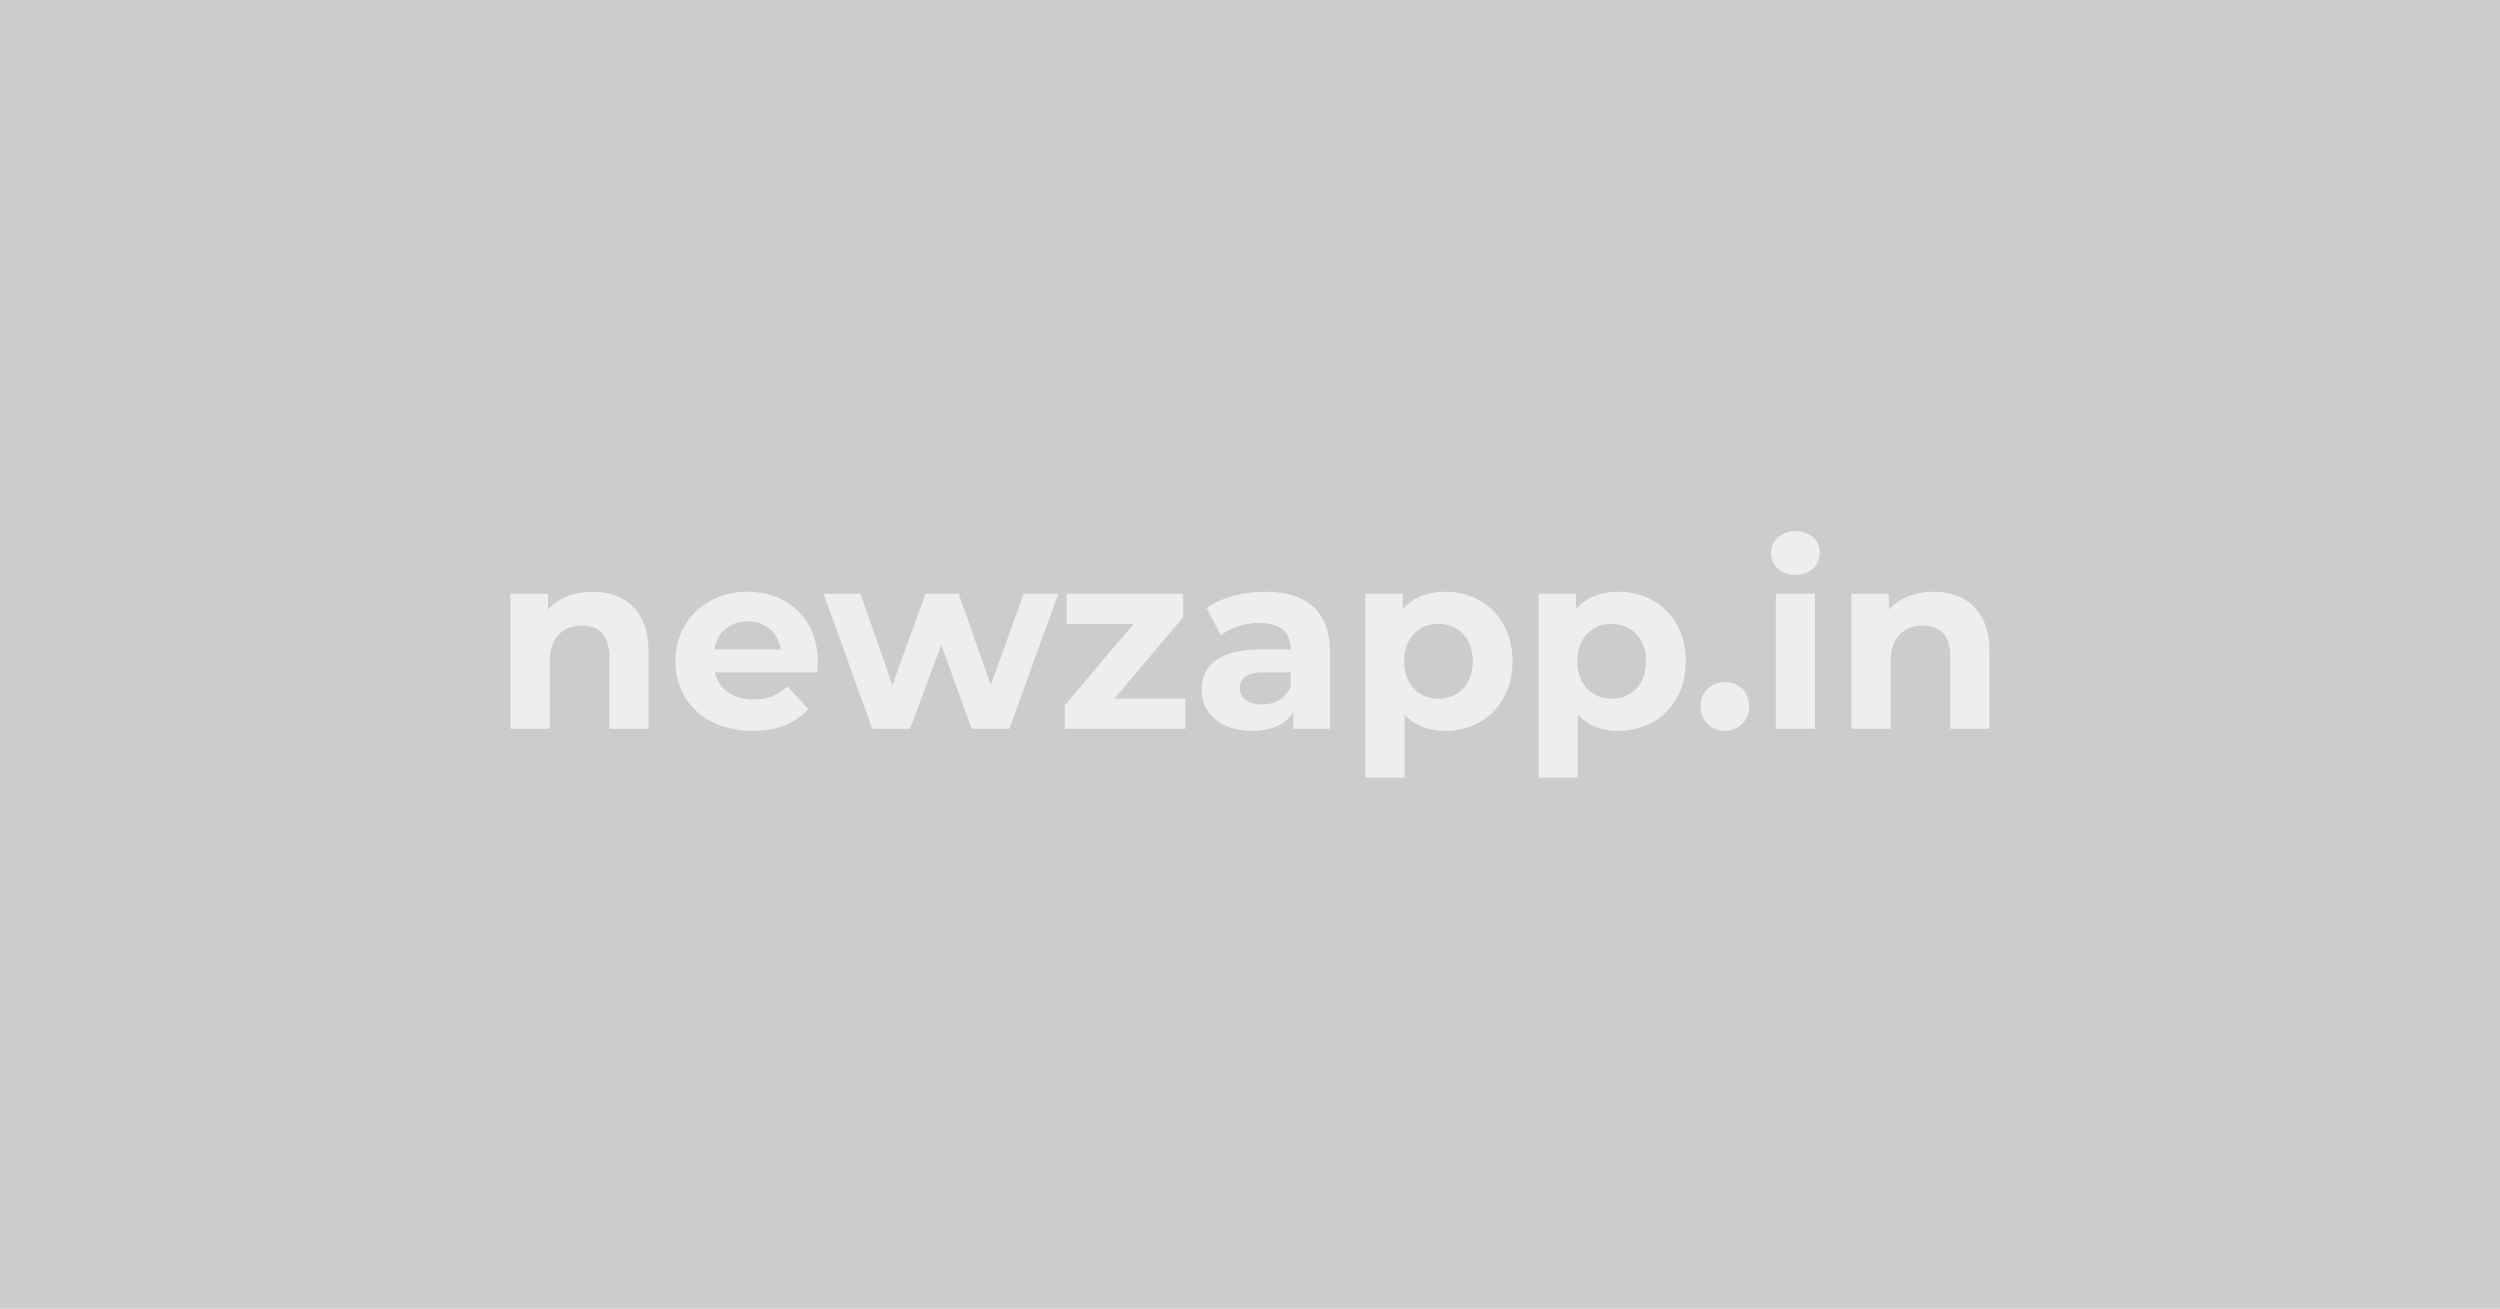
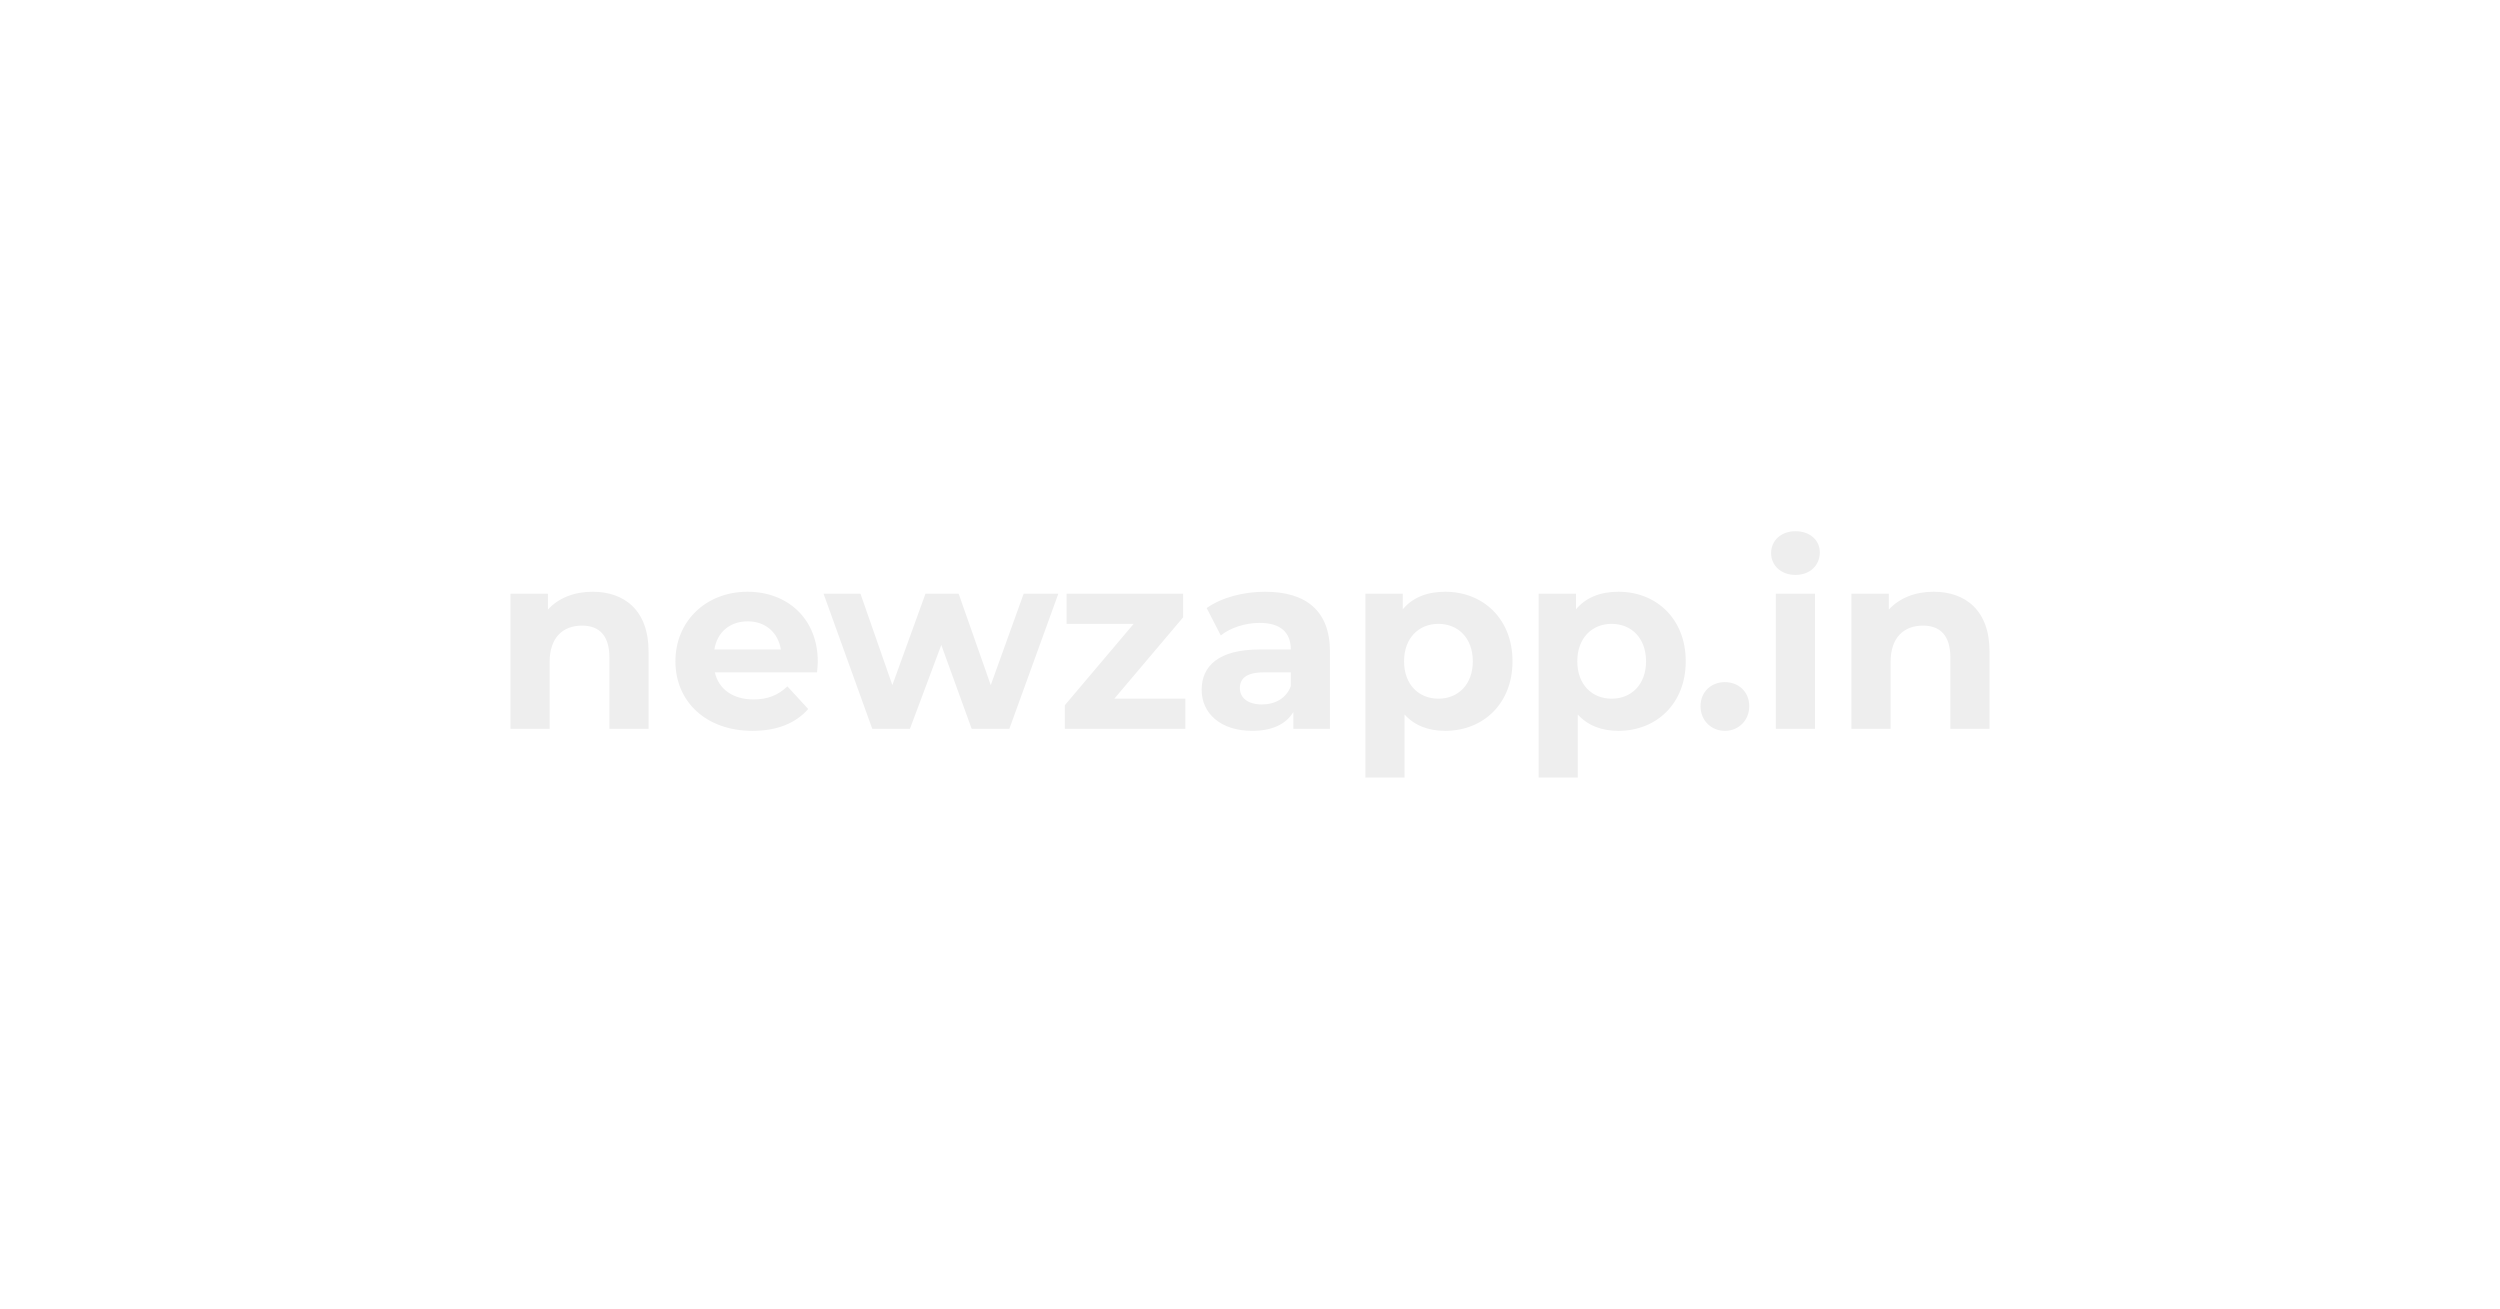
<svg xmlns="http://www.w3.org/2000/svg" width="468" height="245" viewBox="0 0 468 245">
-   <rect width="100%" height="100%" fill="#ccc" />
  <path fill="#eee" d="M110.93 110.775c-3.43 0-6.39 1.17-8.36 3.34v-2.97h-7.01v25.29h7.33v-12.5c0-4.66 2.54-6.82 6.07-6.82 3.24 0 5.12 1.88 5.12 5.97v13.35h7.33v-14.48c0-7.7-4.51-11.18-10.48-11.18Zm42.16 13.11c0-8.13-5.73-13.11-13.16-13.11-7.71 0-13.49 5.45-13.49 13.02 0 7.52 5.69 13.02 14.43 13.02 4.56 0 8.08-1.41 10.43-4.09l-3.9-4.23c-1.74 1.64-3.66 2.44-6.34 2.44-3.86 0-6.53-1.93-7.24-5.07h19.13c.05-.62.14-1.41.14-1.98Zm-13.11-7.57c3.29 0 5.68 2.07 6.2 5.27h-12.45c.51-3.24 2.91-5.27 6.25-5.27Zm51.65-5.17-6.16 17.11-6.01-17.11h-6.21l-6.2 17.11-5.97-17.11h-6.91l9.12 25.29h7.05l5.87-15.7 5.69 15.7h7.05l9.17-25.29Zm16.97 19.65 12.88-15.23v-4.42h-21.81v5.64h12.55l-12.88 15.23v4.42h22.56v-5.64Zm28.2-20.02c-4.04 0-8.13 1.08-10.91 3.05l2.64 5.13c1.83-1.46 4.6-2.35 7.28-2.35 3.95 0 5.83 1.83 5.83 4.98h-5.83c-7.71 0-10.86 3.1-10.86 7.56 0 4.38 3.53 7.67 9.45 7.67 3.71 0 6.35-1.23 7.71-3.53v3.15h6.86v-14.43c0-7.66-4.46-11.23-12.17-11.23Zm-.57 21.1c-2.58 0-4.13-1.22-4.13-3.05 0-1.7 1.08-2.96 4.51-2.96h5.03v2.58c-.85 2.3-2.96 3.43-5.41 3.43Zm34.31-21.1c-3.38 0-6.11 1.08-7.94 3.29v-2.92h-7v34.41h7.33v-11.8c1.88 2.07 4.46 3.06 7.61 3.06 7.1 0 12.6-5.08 12.6-13.02 0-7.95-5.5-13.02-12.6-13.02Zm-1.27 20.02c-3.66 0-6.43-2.63-6.43-7s2.77-7.01 6.43-7.01c3.67 0 6.44 2.64 6.44 7.01 0 4.37-2.77 7-6.44 7Zm33.7-20.02c-3.38 0-6.11 1.08-7.94 3.29v-2.92h-7v34.41h7.33v-11.8c1.88 2.07 4.46 3.06 7.61 3.06 7.1 0 12.6-5.08 12.6-13.02 0-7.95-5.5-13.02-12.6-13.02Zm-1.27 20.02c-3.66 0-6.43-2.63-6.43-7s2.77-7.01 6.43-7.01c3.67 0 6.44 2.64 6.44 7.01 0 4.37-2.77 7-6.44 7Zm21.2 6.02c2.54 0 4.56-1.93 4.56-4.61 0-2.73-2.02-4.51-4.56-4.51-2.54 0-4.56 1.78-4.56 4.51 0 2.68 2.02 4.61 4.56 4.61Zm13.21-29.19c2.72 0 4.56-1.79 4.56-4.23 0-2.26-1.84-3.95-4.56-3.95-2.73 0-4.56 1.79-4.56 4.09s1.83 4.09 4.56 4.09Zm-3.67 28.81h7.33v-25.29h-7.33Zm29.52-25.66c-3.43 0-6.39 1.17-8.37 3.34v-2.97h-7v25.29h7.33v-12.5c0-4.66 2.54-6.82 6.06-6.82 3.25 0 5.13 1.88 5.13 5.97v13.35h7.33v-14.48c0-7.7-4.51-11.18-10.48-11.18Z" />
</svg>